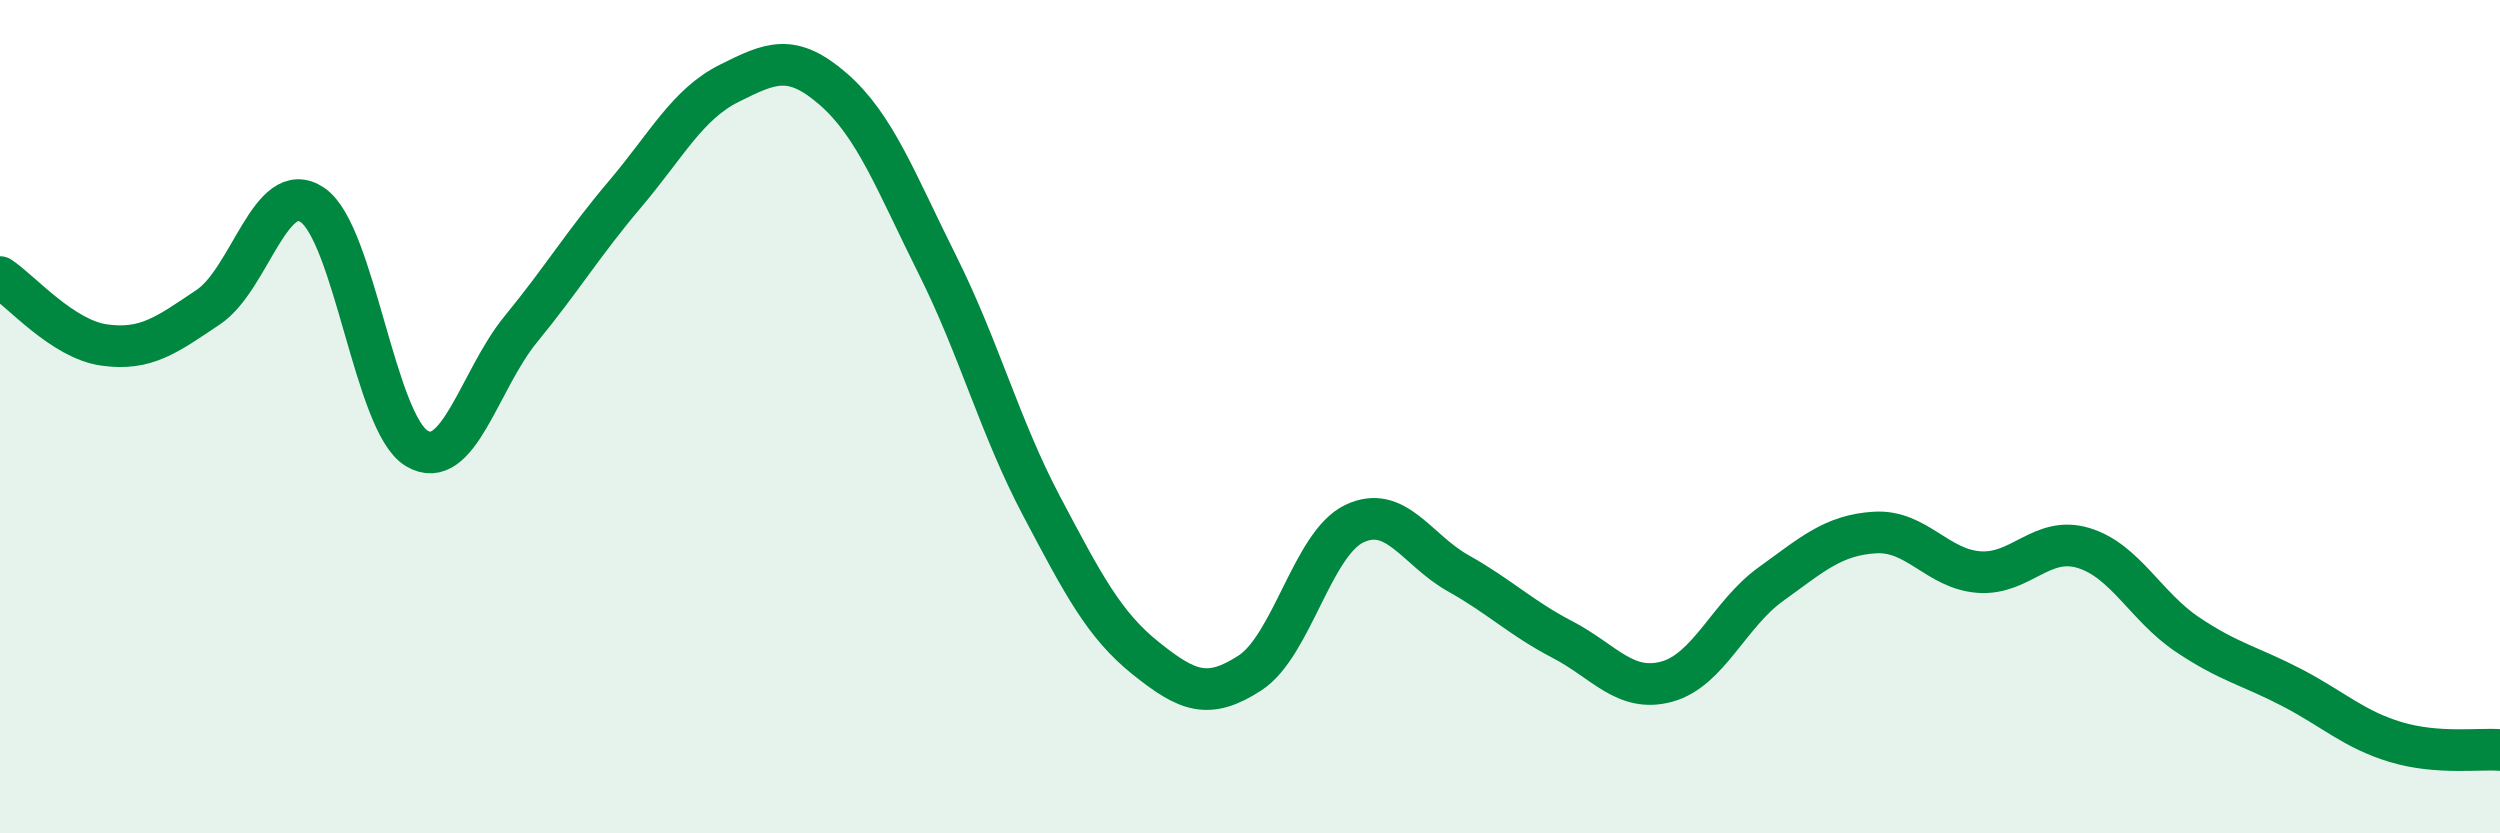
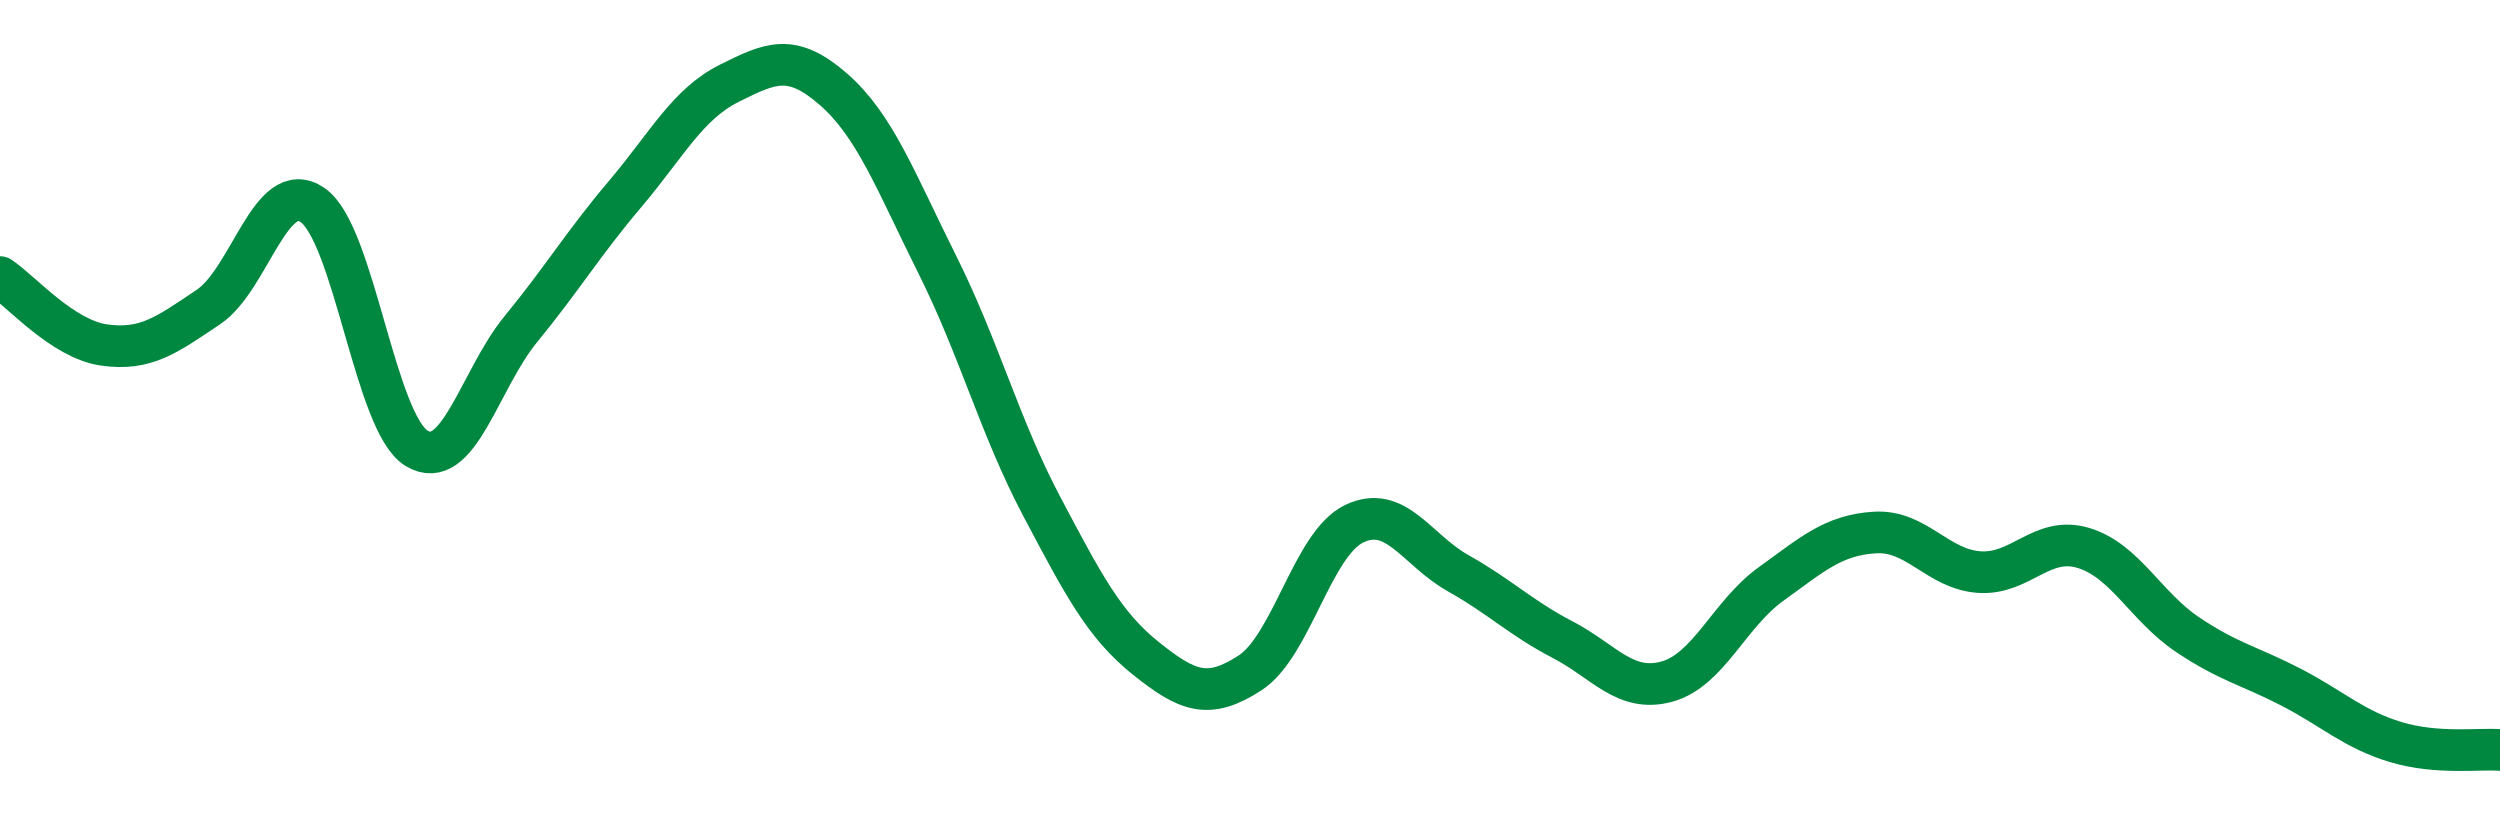
<svg xmlns="http://www.w3.org/2000/svg" width="60" height="20" viewBox="0 0 60 20">
-   <path d="M 0,6.65 C 0.5,6.98 1.5,8.14 2.5,8.28 C 3.5,8.42 4,8.04 5,7.37 C 6,6.7 6.5,4.24 7.5,4.92 C 8.5,5.6 9,10.16 10,10.76 C 11,11.36 11.5,9.12 12.5,7.9 C 13.5,6.68 14,5.84 15,4.66 C 16,3.48 16.5,2.5 17.5,2 C 18.5,1.5 19,1.27 20,2.14 C 21,3.01 21.5,4.36 22.5,6.36 C 23.5,8.36 24,10.26 25,12.15 C 26,14.04 26.5,15 27.5,15.8 C 28.5,16.6 29,16.8 30,16.15 C 31,15.5 31.5,13.05 32.5,12.57 C 33.5,12.09 34,13.2 35,13.76 C 36,14.32 36.5,14.83 37.5,15.35 C 38.5,15.87 39,16.63 40,16.36 C 41,16.09 41.5,14.74 42.5,14.02 C 43.5,13.3 44,12.84 45,12.78 C 46,12.72 46.5,13.66 47.5,13.73 C 48.5,13.8 49,12.85 50,13.15 C 51,13.45 51.5,14.56 52.5,15.23 C 53.5,15.9 54,15.98 55,16.5 C 56,17.02 56.5,17.51 57.5,17.81 C 58.5,18.11 59.5,17.96 60,18L60 20L0 20Z" fill="#008740" opacity="0.1" stroke-linecap="round" stroke-linejoin="round" />
  <path d="M 0,6.65 C 0.5,6.98 1.5,8.14 2.5,8.28 C 3.5,8.42 4,8.04 5,7.37 C 6,6.7 6.5,4.24 7.5,4.92 C 8.5,5.6 9,10.16 10,10.76 C 11,11.36 11.5,9.12 12.5,7.9 C 13.5,6.68 14,5.84 15,4.66 C 16,3.48 16.5,2.5 17.5,2 C 18.5,1.5 19,1.27 20,2.14 C 21,3.01 21.5,4.36 22.5,6.36 C 23.5,8.36 24,10.26 25,12.15 C 26,14.04 26.5,15 27.5,15.8 C 28.5,16.6 29,16.8 30,16.15 C 31,15.5 31.5,13.05 32.5,12.57 C 33.5,12.09 34,13.2 35,13.76 C 36,14.32 36.5,14.83 37.5,15.35 C 38.5,15.87 39,16.63 40,16.36 C 41,16.09 41.5,14.74 42.5,14.02 C 43.5,13.3 44,12.84 45,12.78 C 46,12.72 46.5,13.66 47.5,13.73 C 48.5,13.8 49,12.85 50,13.15 C 51,13.45 51.5,14.56 52.5,15.23 C 53.5,15.9 54,15.98 55,16.5 C 56,17.02 56.5,17.51 57.5,17.81 C 58.5,18.11 59.5,17.96 60,18" stroke="#008740" stroke-width="1" fill="none" stroke-linecap="round" stroke-linejoin="round" />
</svg>